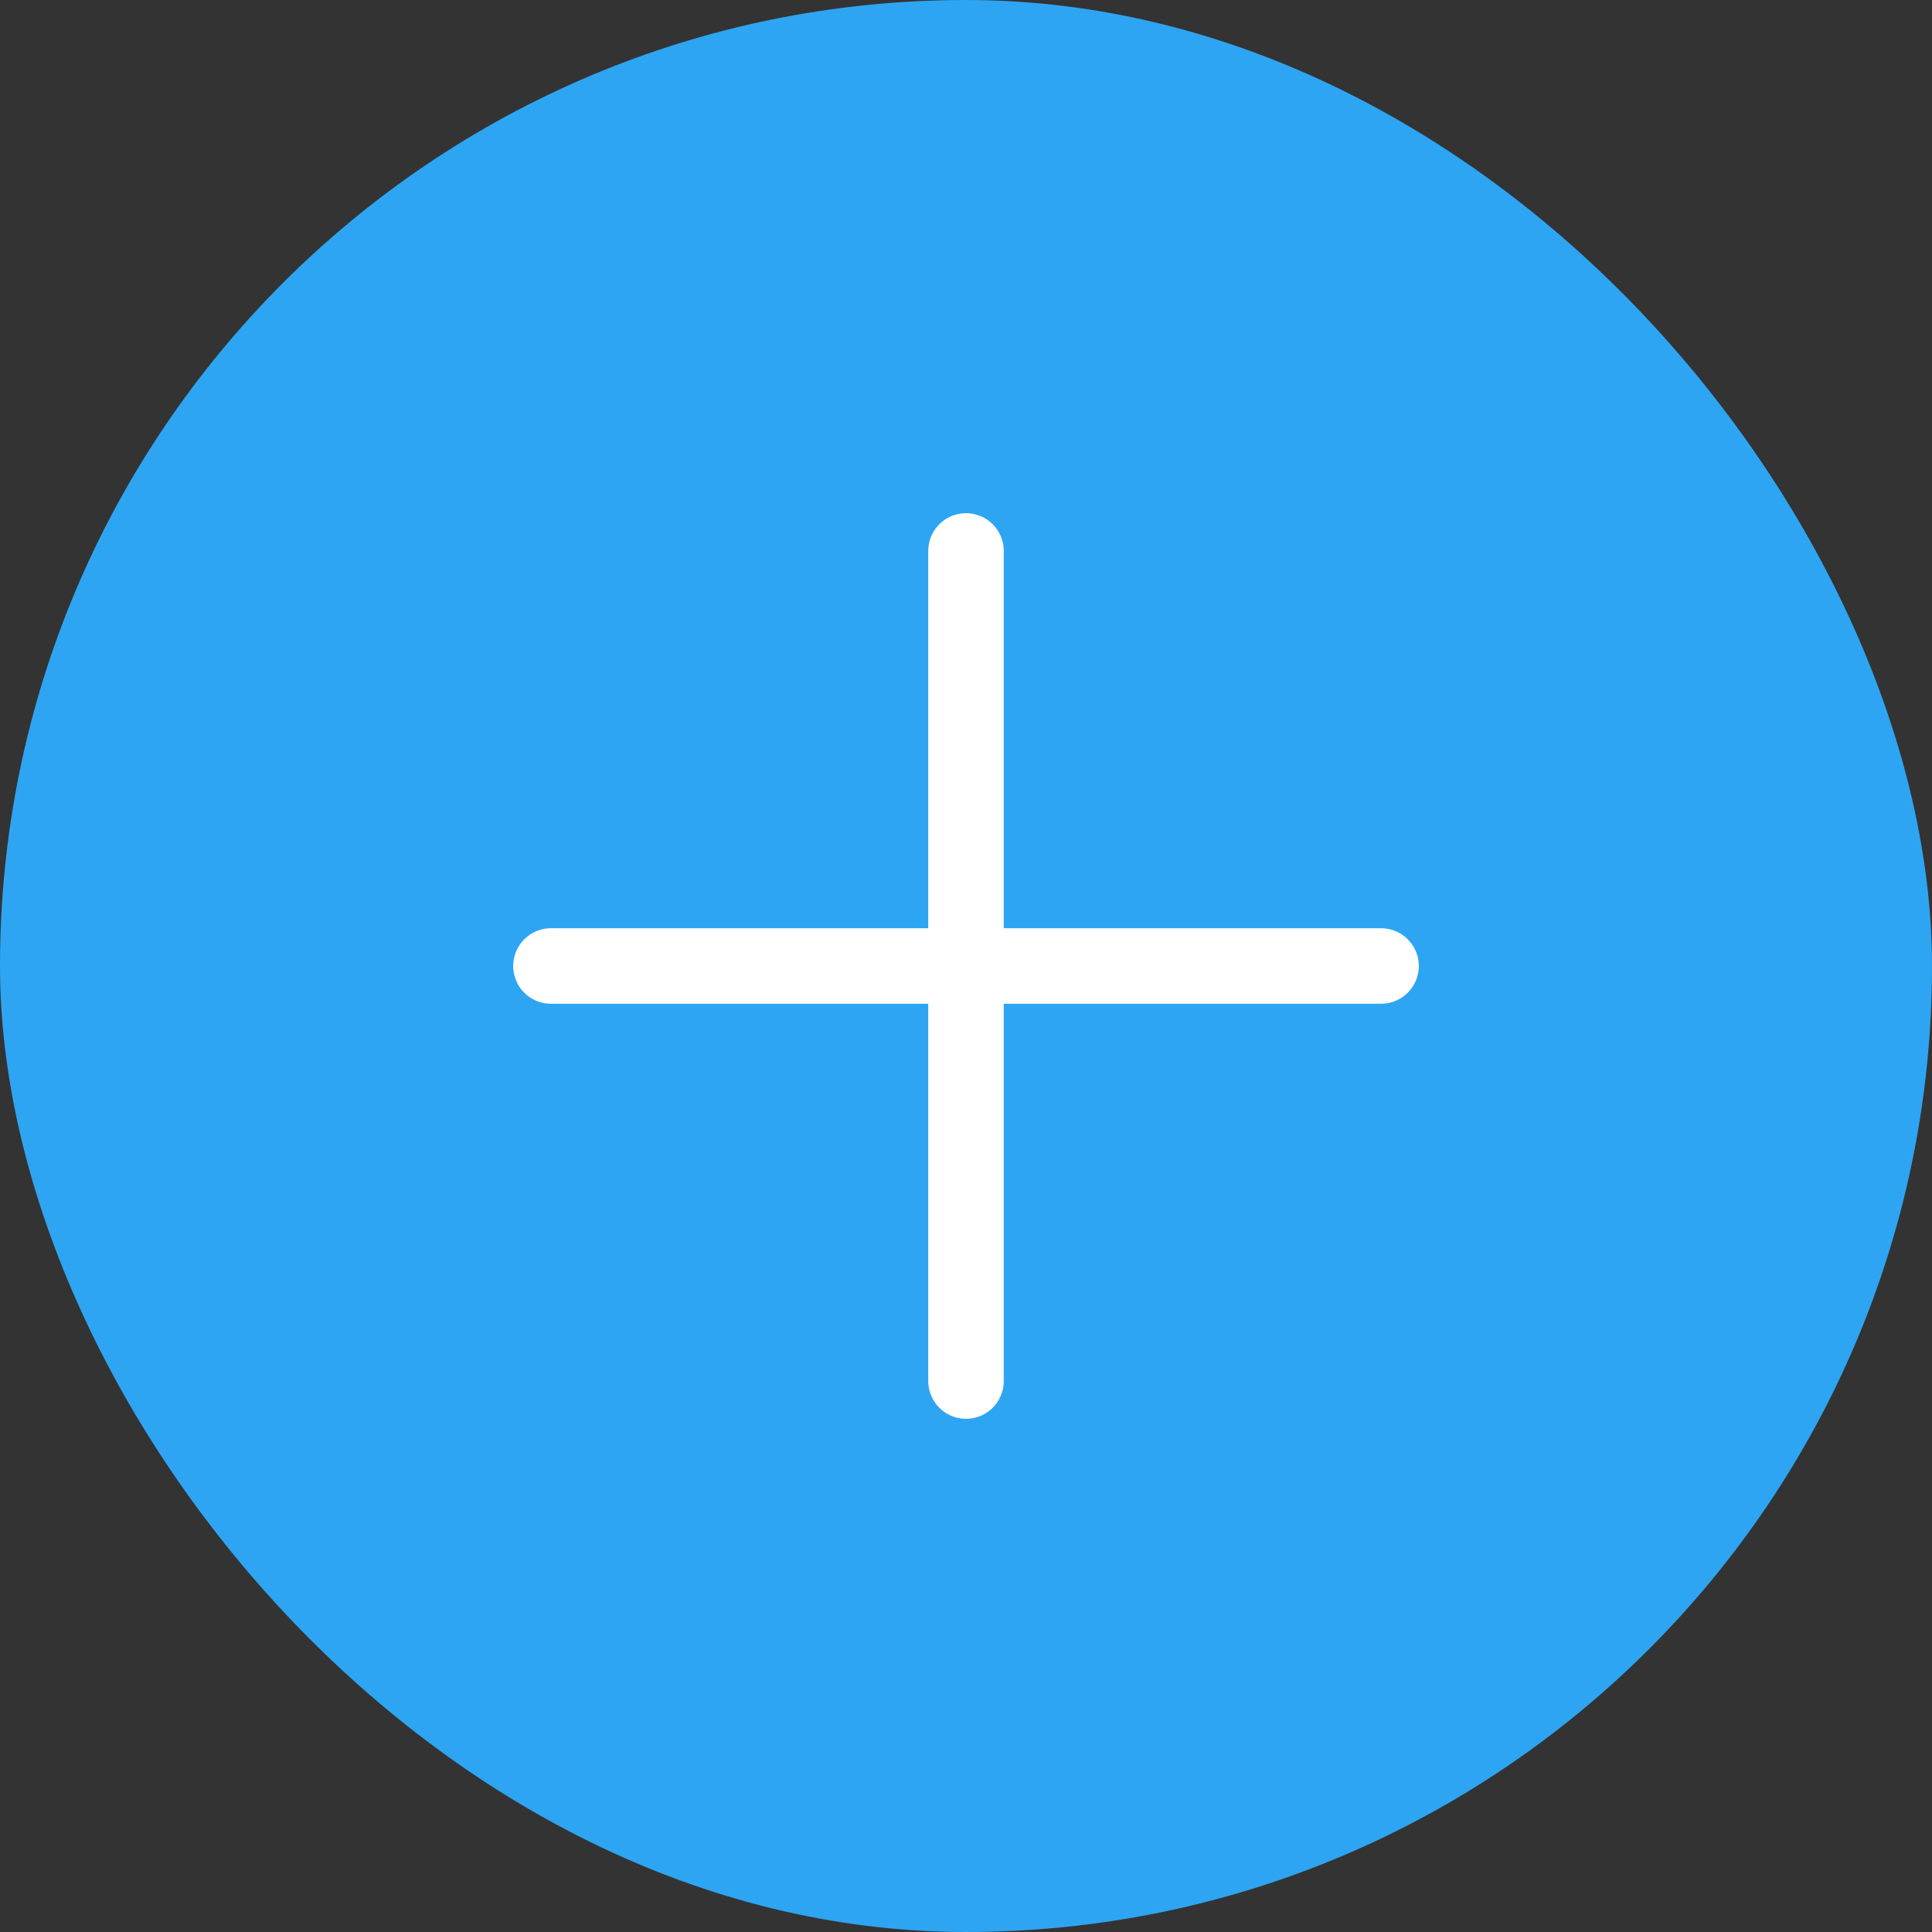
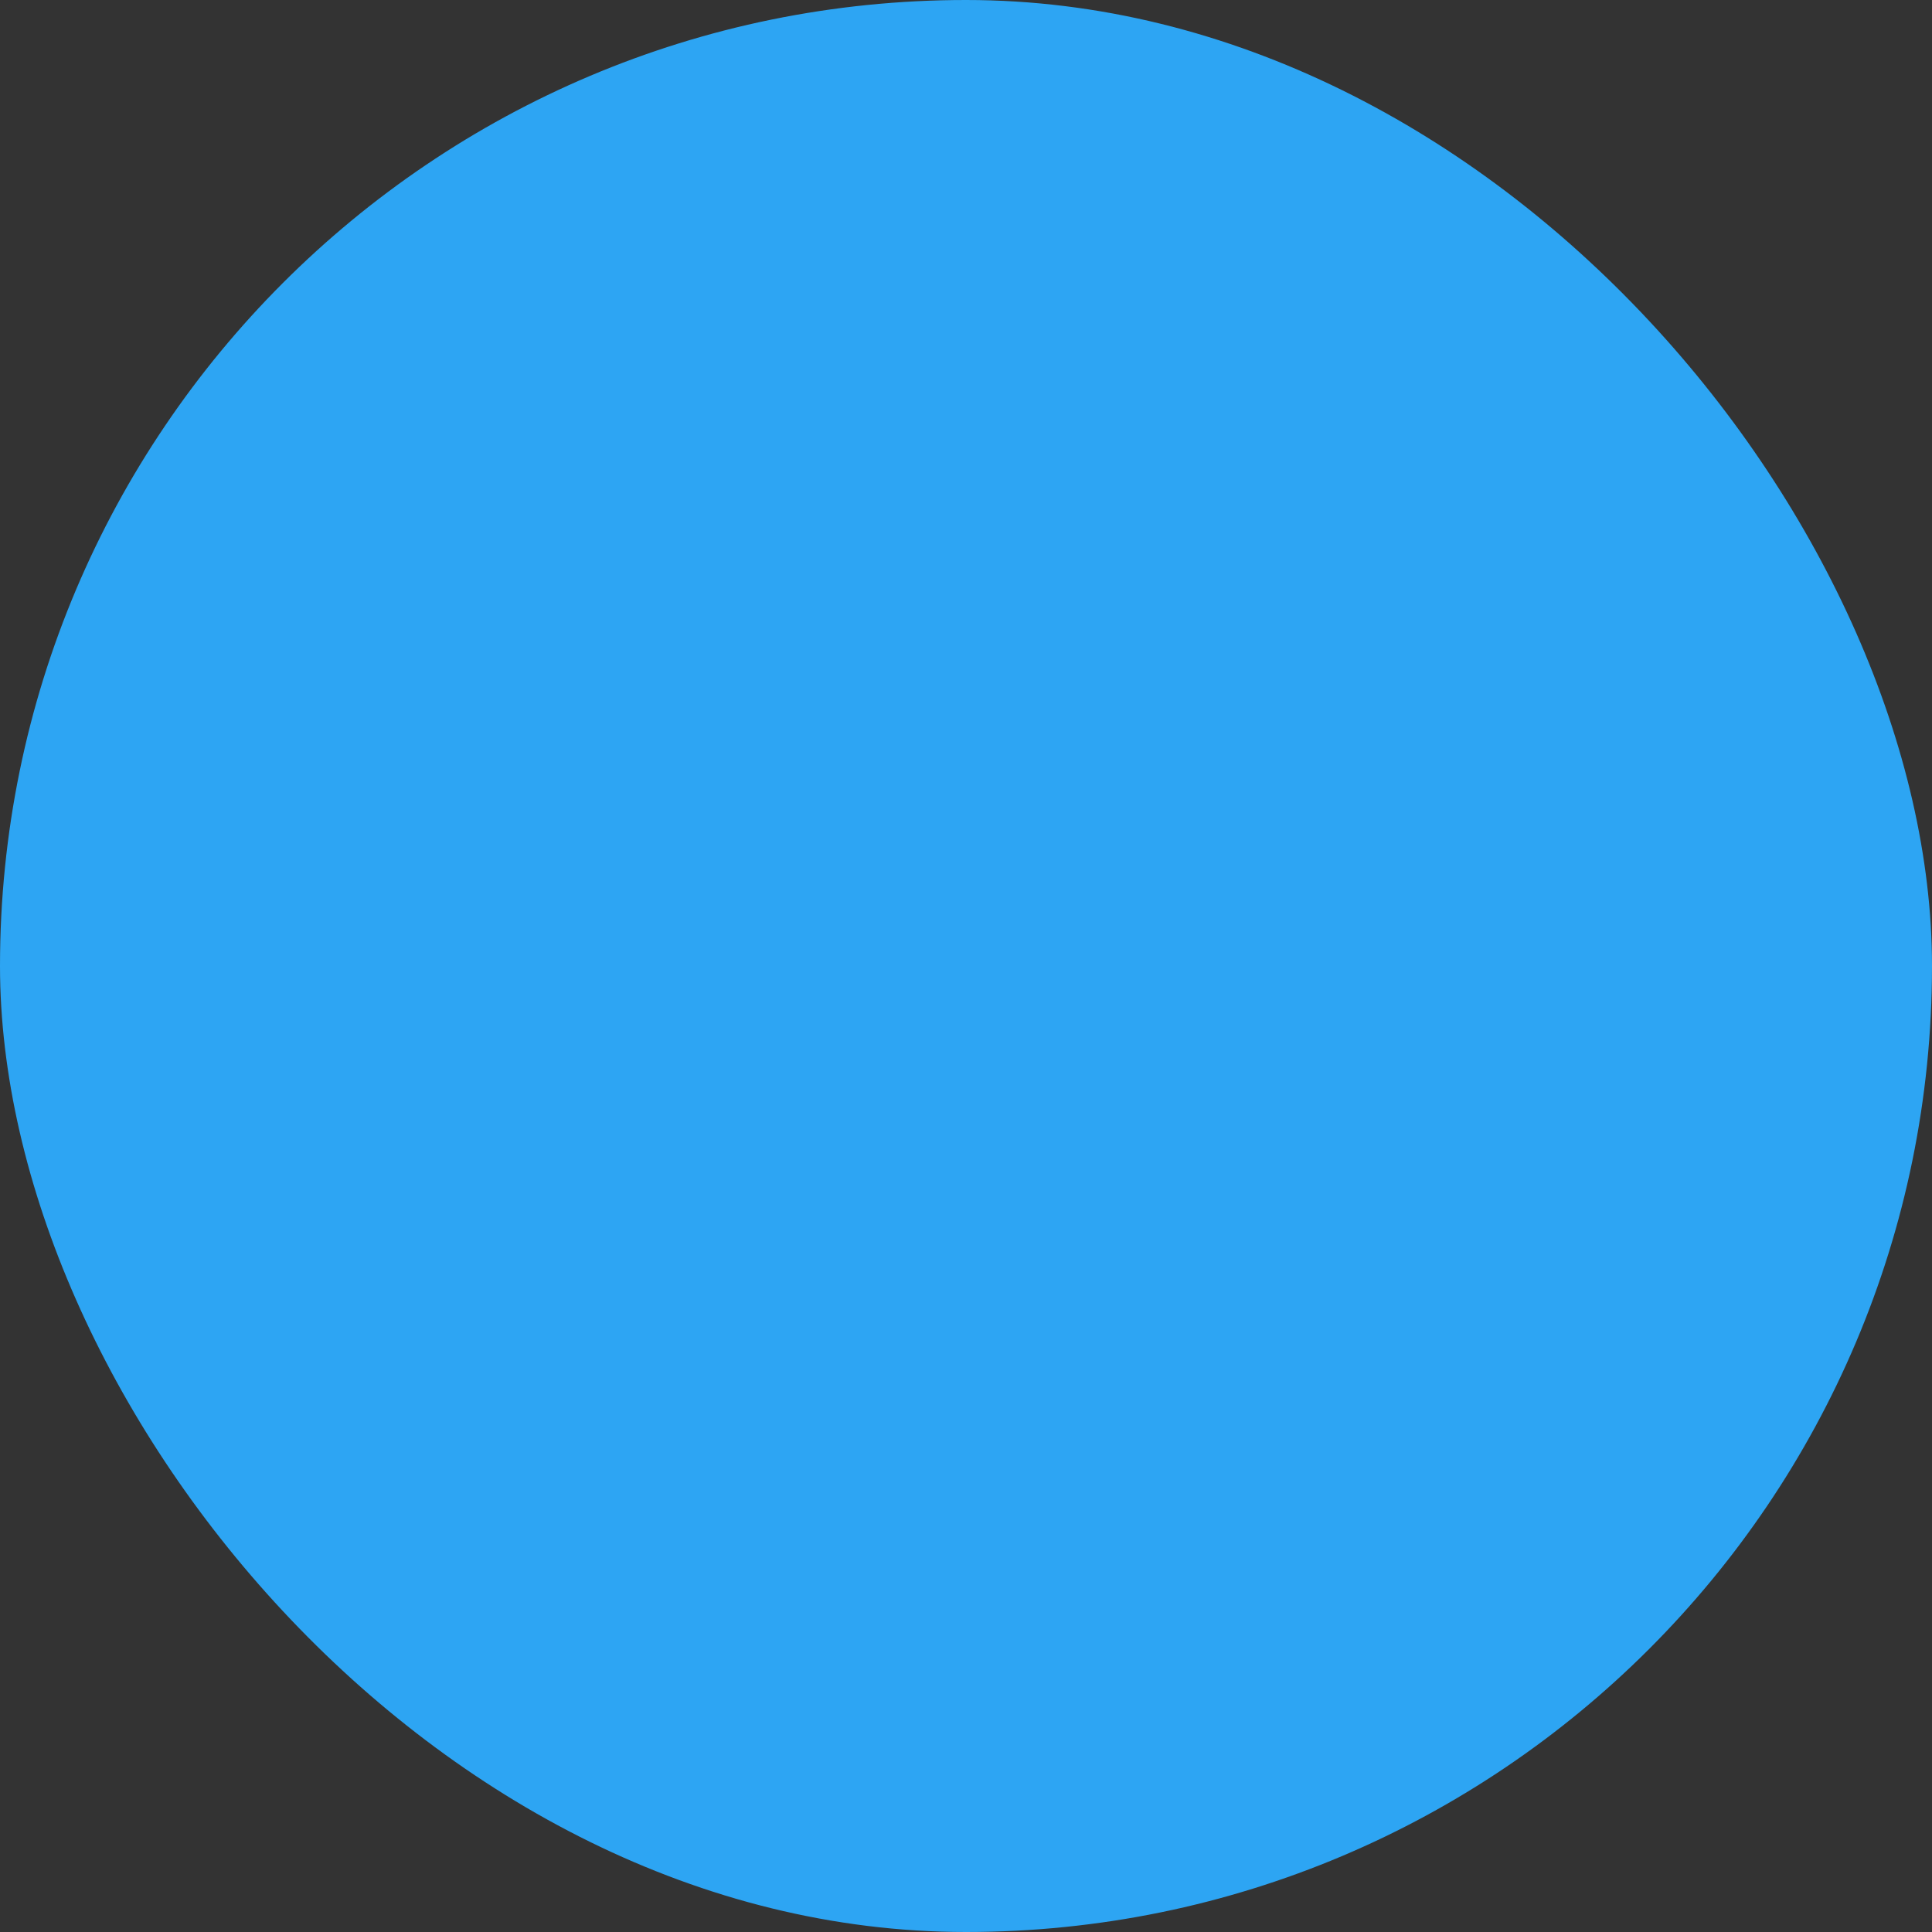
<svg xmlns="http://www.w3.org/2000/svg" width="24" height="24" viewBox="0 0 24 24" fill="none">
  <rect x="0" y="0" width="24" height="24" fill="#333333" stroke="none" />
  <rect width="24" height="24" rx="12" fill="#2DA5F3" />
-   <path d="M6.844 12H17.156" stroke="white" stroke-width="0.938" stroke-linecap="round" stroke-linejoin="round" />
-   <path d="M12 6.844V17.156" stroke="white" stroke-width="0.938" stroke-linecap="round" stroke-linejoin="round" />
</svg>